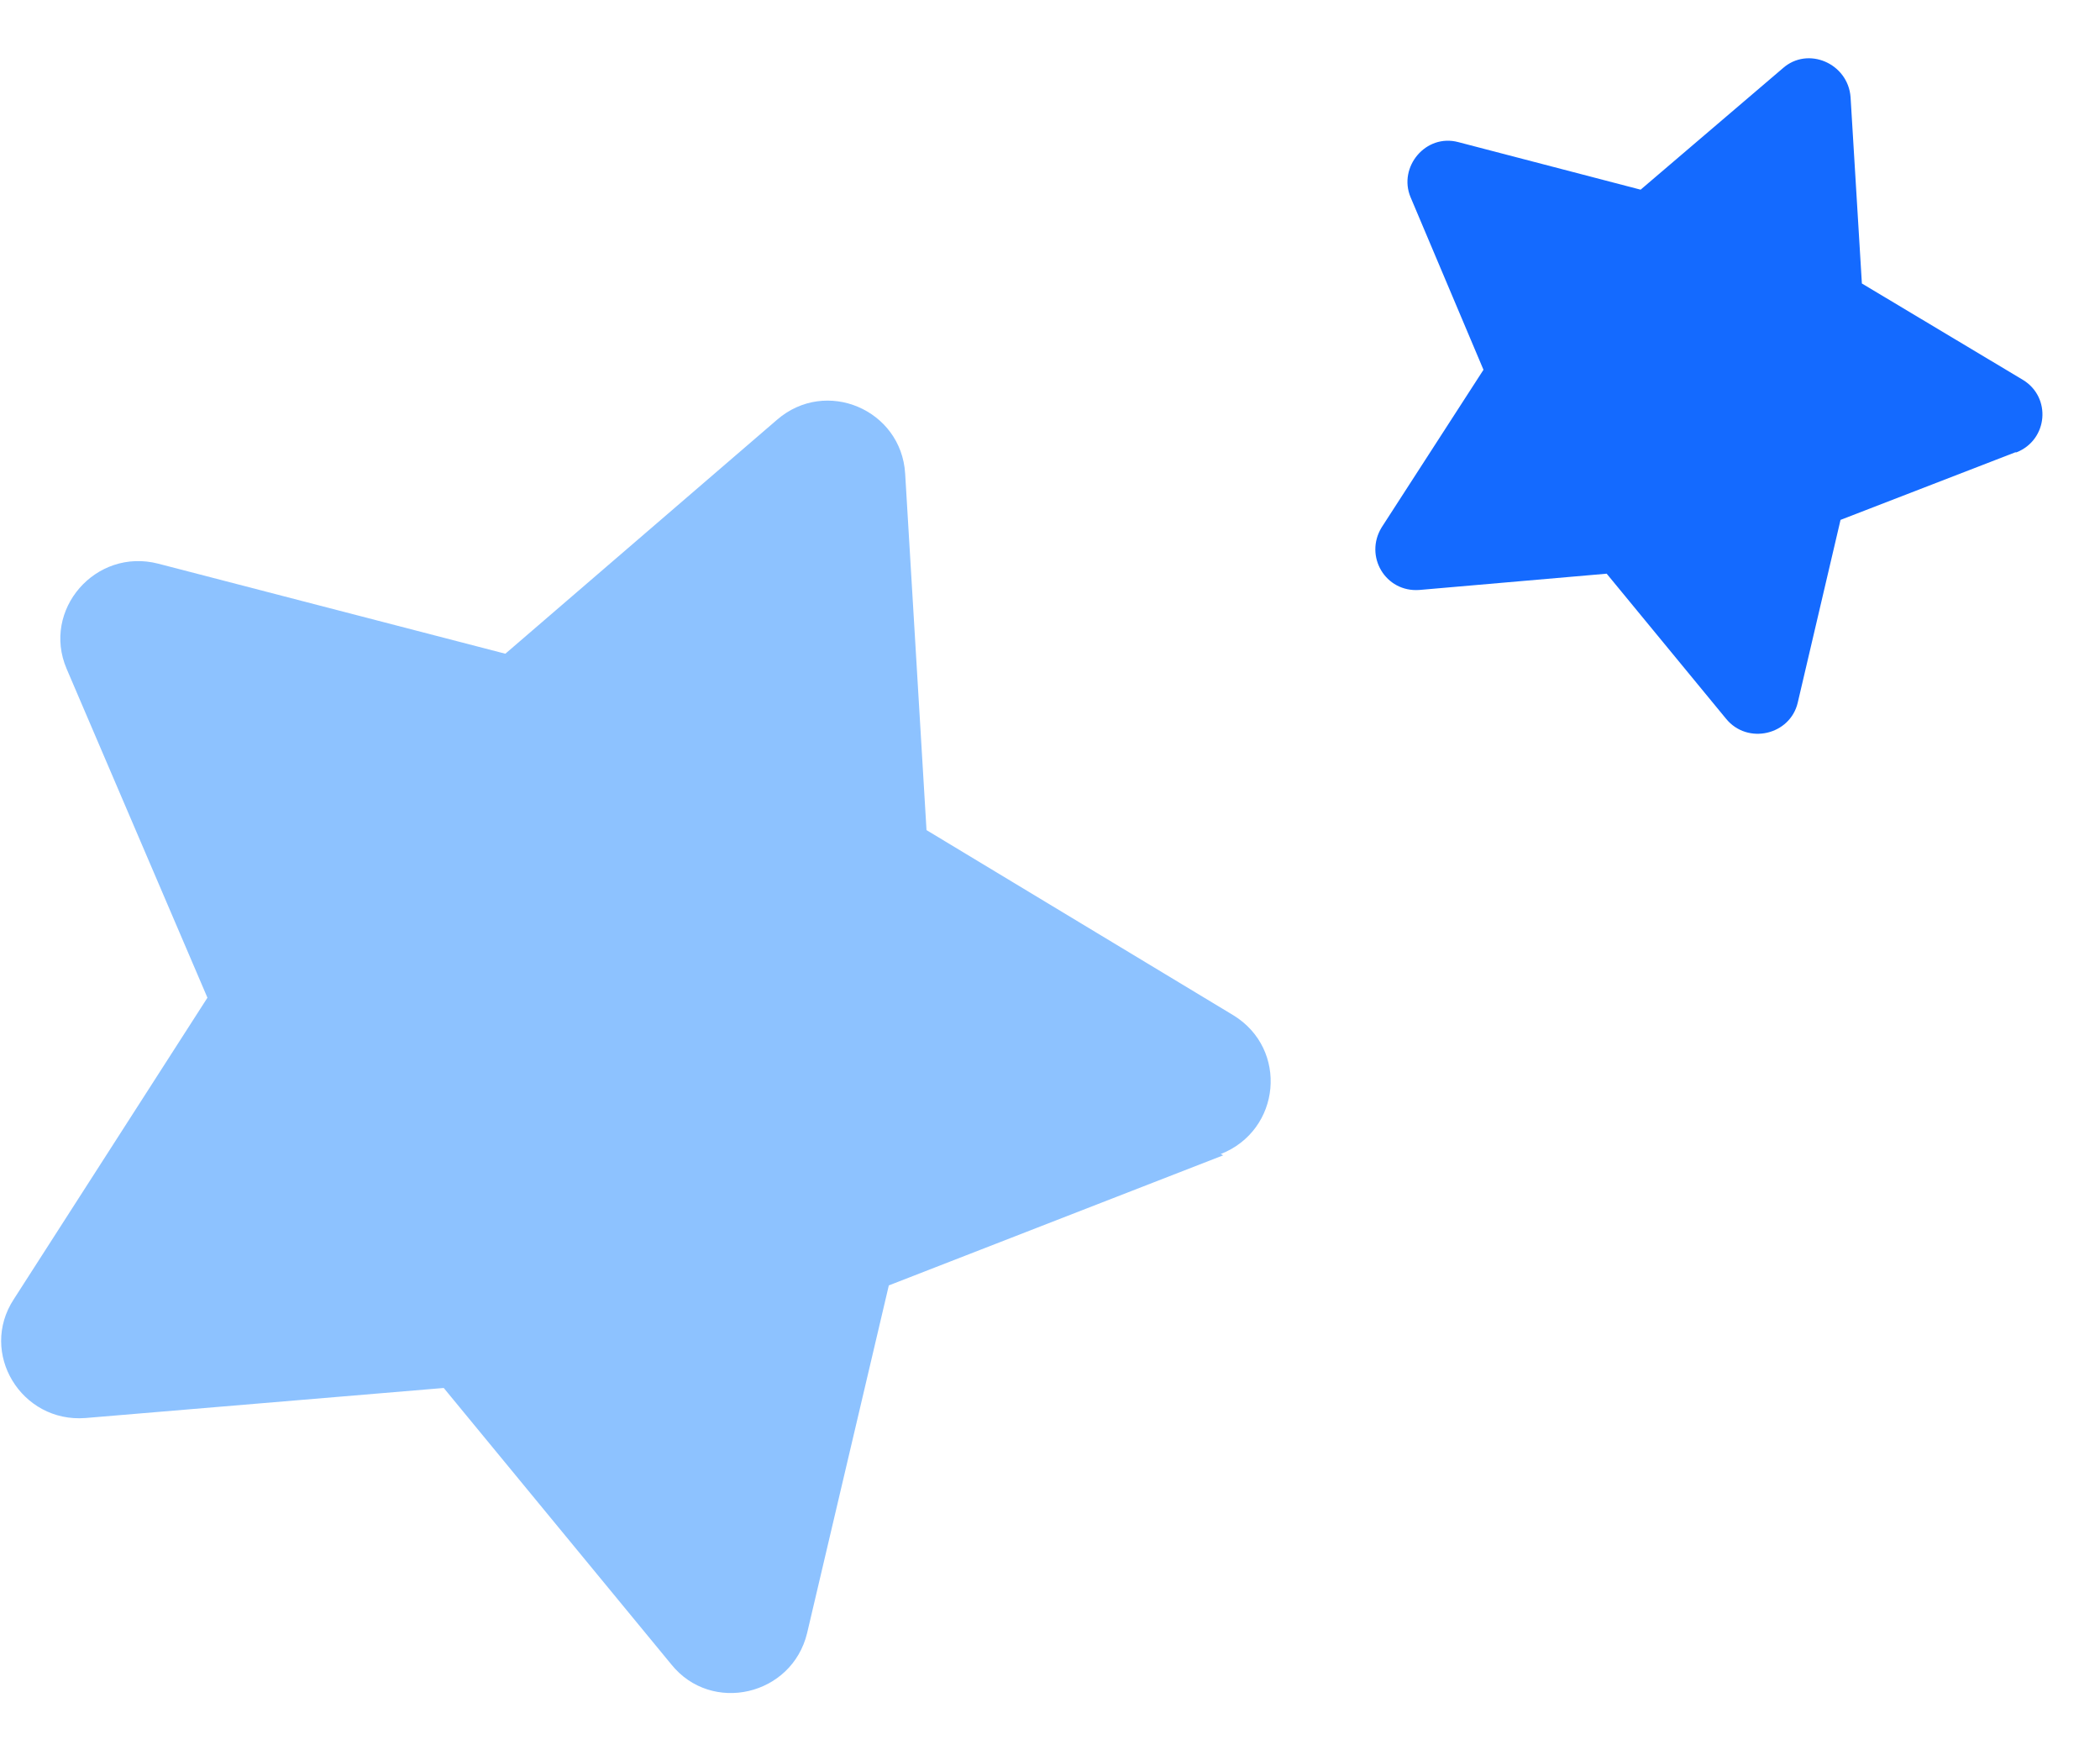
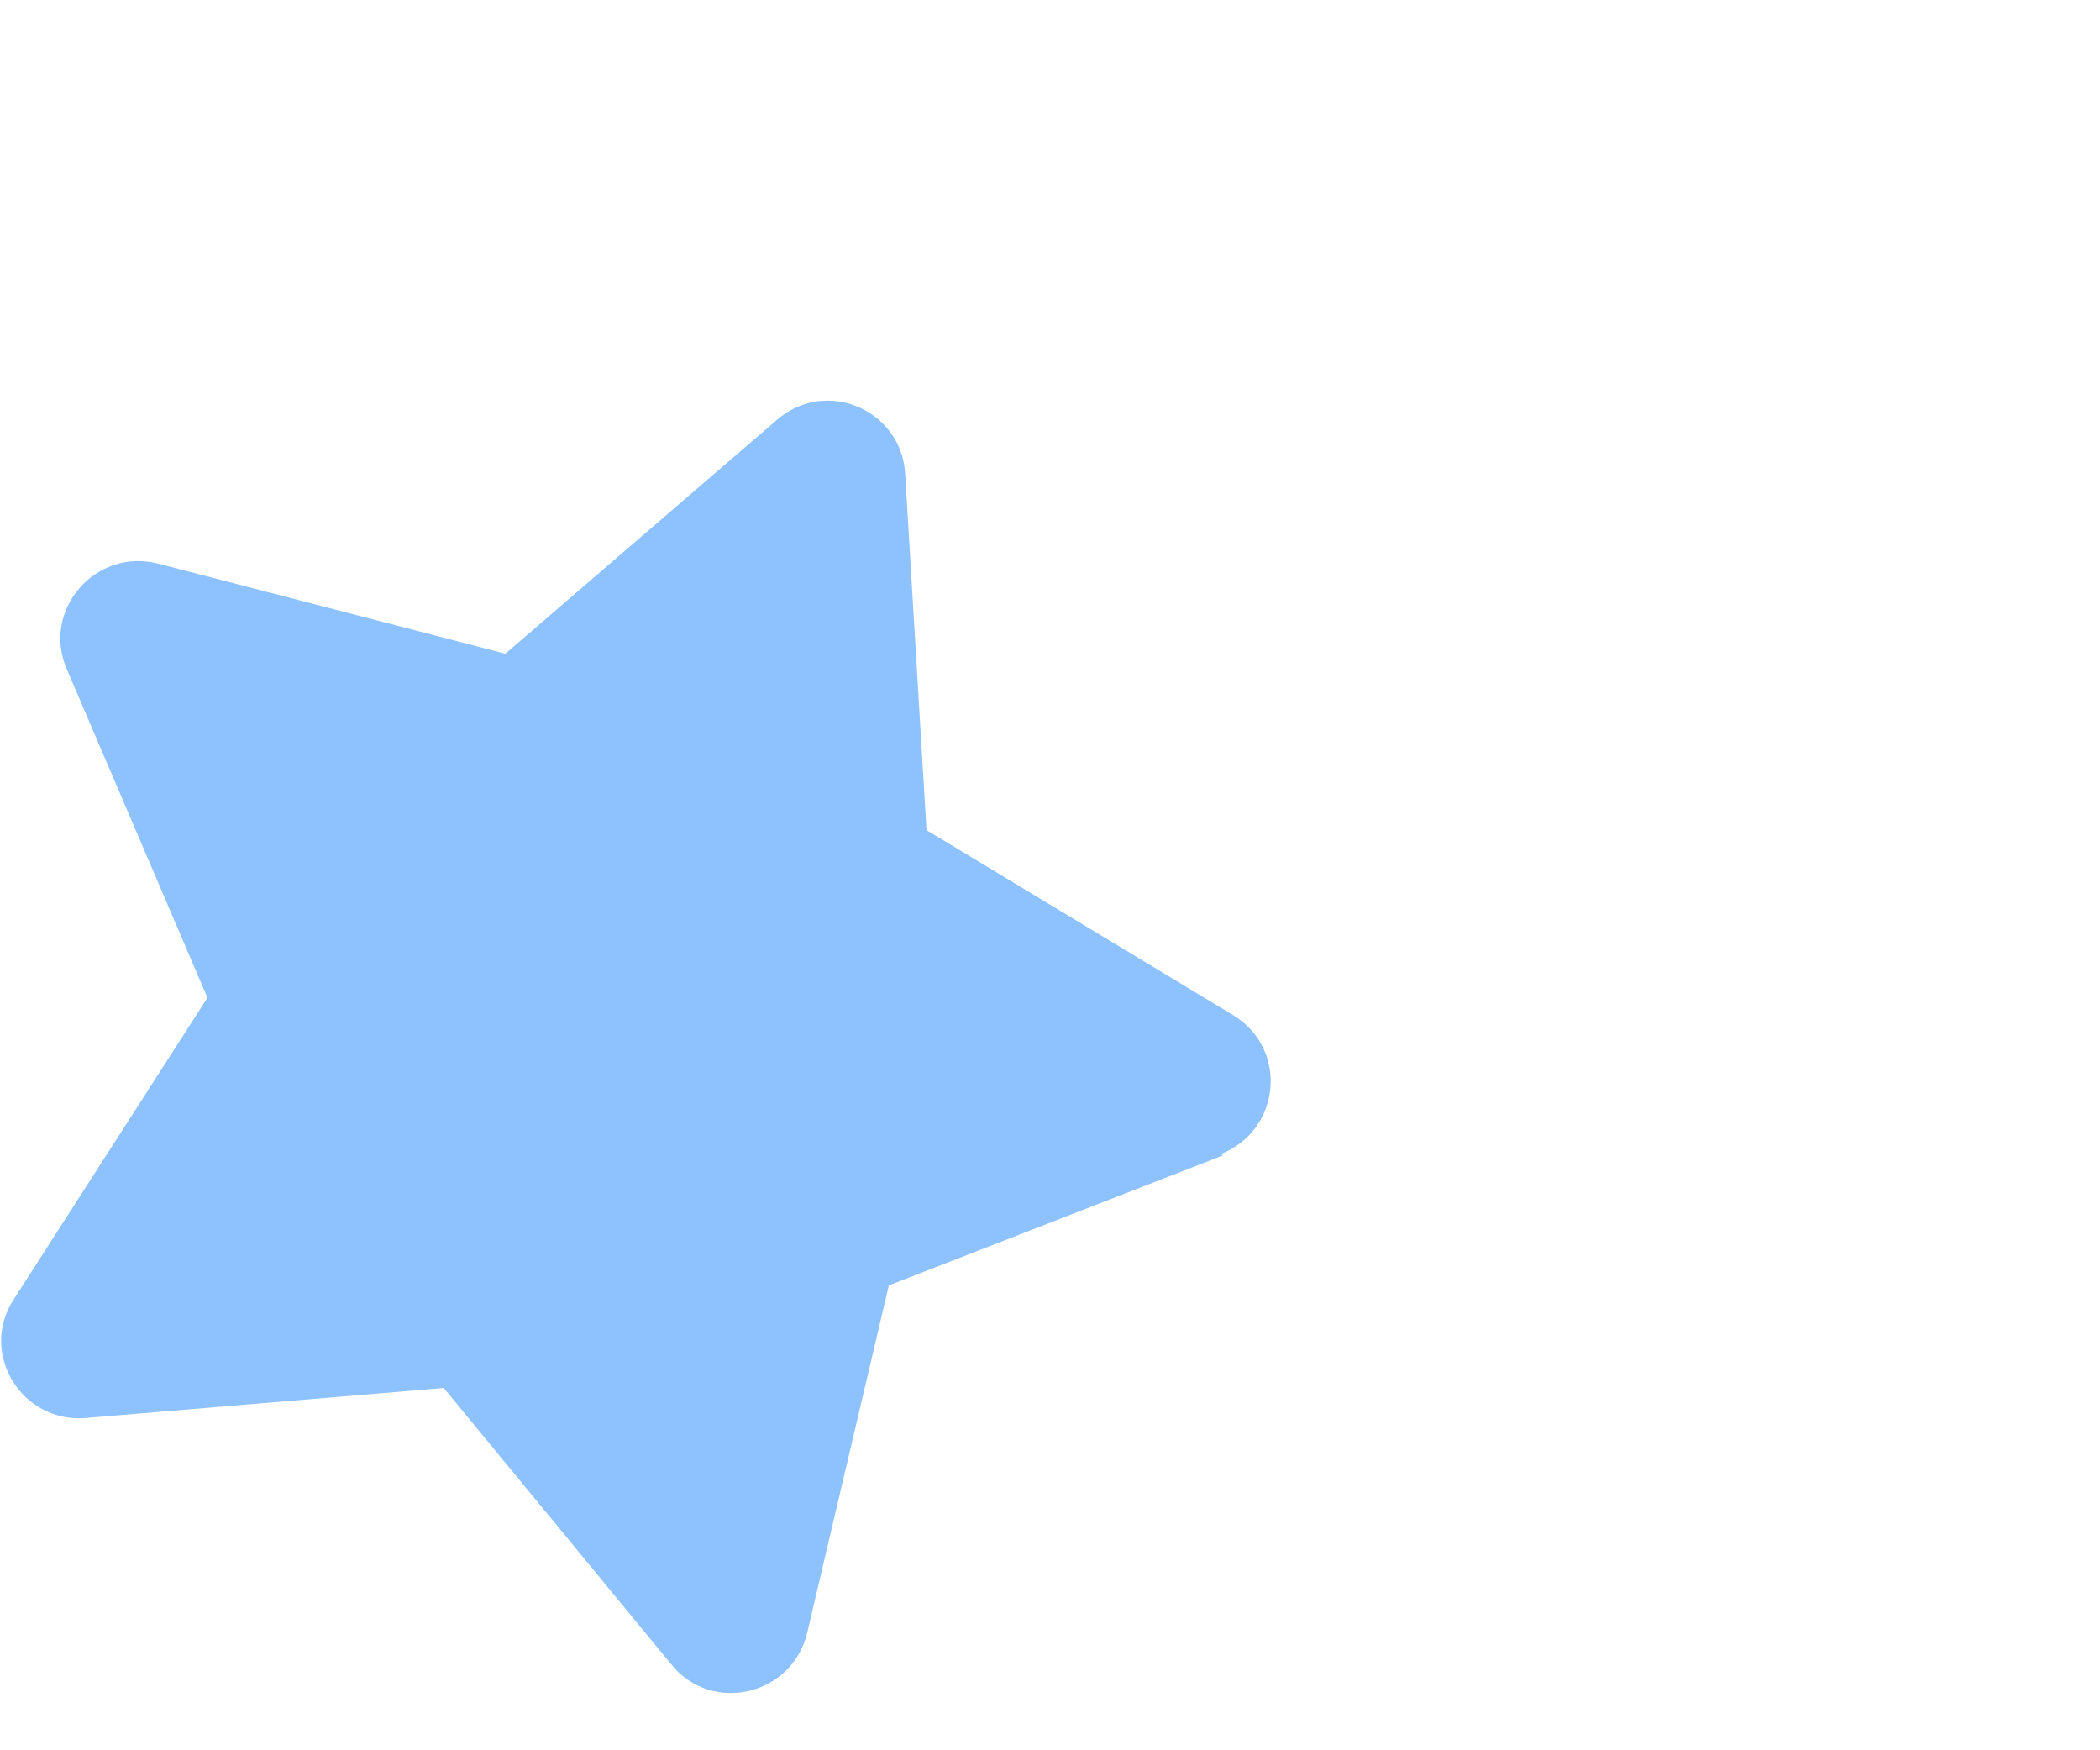
<svg xmlns="http://www.w3.org/2000/svg" width="36" height="30" viewBox="0 0 36 30" fill="none">
-   <path d="M34.547 7.753L31.552 8.911L30.819 12.041C30.69 12.599 29.957 12.77 29.59 12.32L27.543 9.833L24.332 10.112C23.75 10.155 23.384 9.533 23.685 9.04L25.431 6.338L24.181 3.38C23.965 2.865 24.44 2.286 25 2.436L28.125 3.251L30.56 1.172C30.991 0.786 31.681 1.086 31.724 1.665L31.918 4.859L34.677 6.51C35.172 6.81 35.108 7.539 34.569 7.753H34.547Z" fill="#146AFF" />
  <path d="M20.97 19.802L15.237 22.032L13.836 27.992C13.577 29.064 12.198 29.386 11.508 28.528L7.607 23.79L1.465 24.305C0.366 24.39 -0.367 23.19 0.237 22.268L3.556 17.101L1.142 11.463C0.711 10.455 1.638 9.383 2.715 9.662L8.663 11.205L13.319 7.196C14.159 6.467 15.452 7.024 15.517 8.118L15.883 14.228L21.142 17.401C22.09 17.98 21.961 19.374 20.926 19.781L20.97 19.802Z" fill="#8DC2FF" />
</svg>